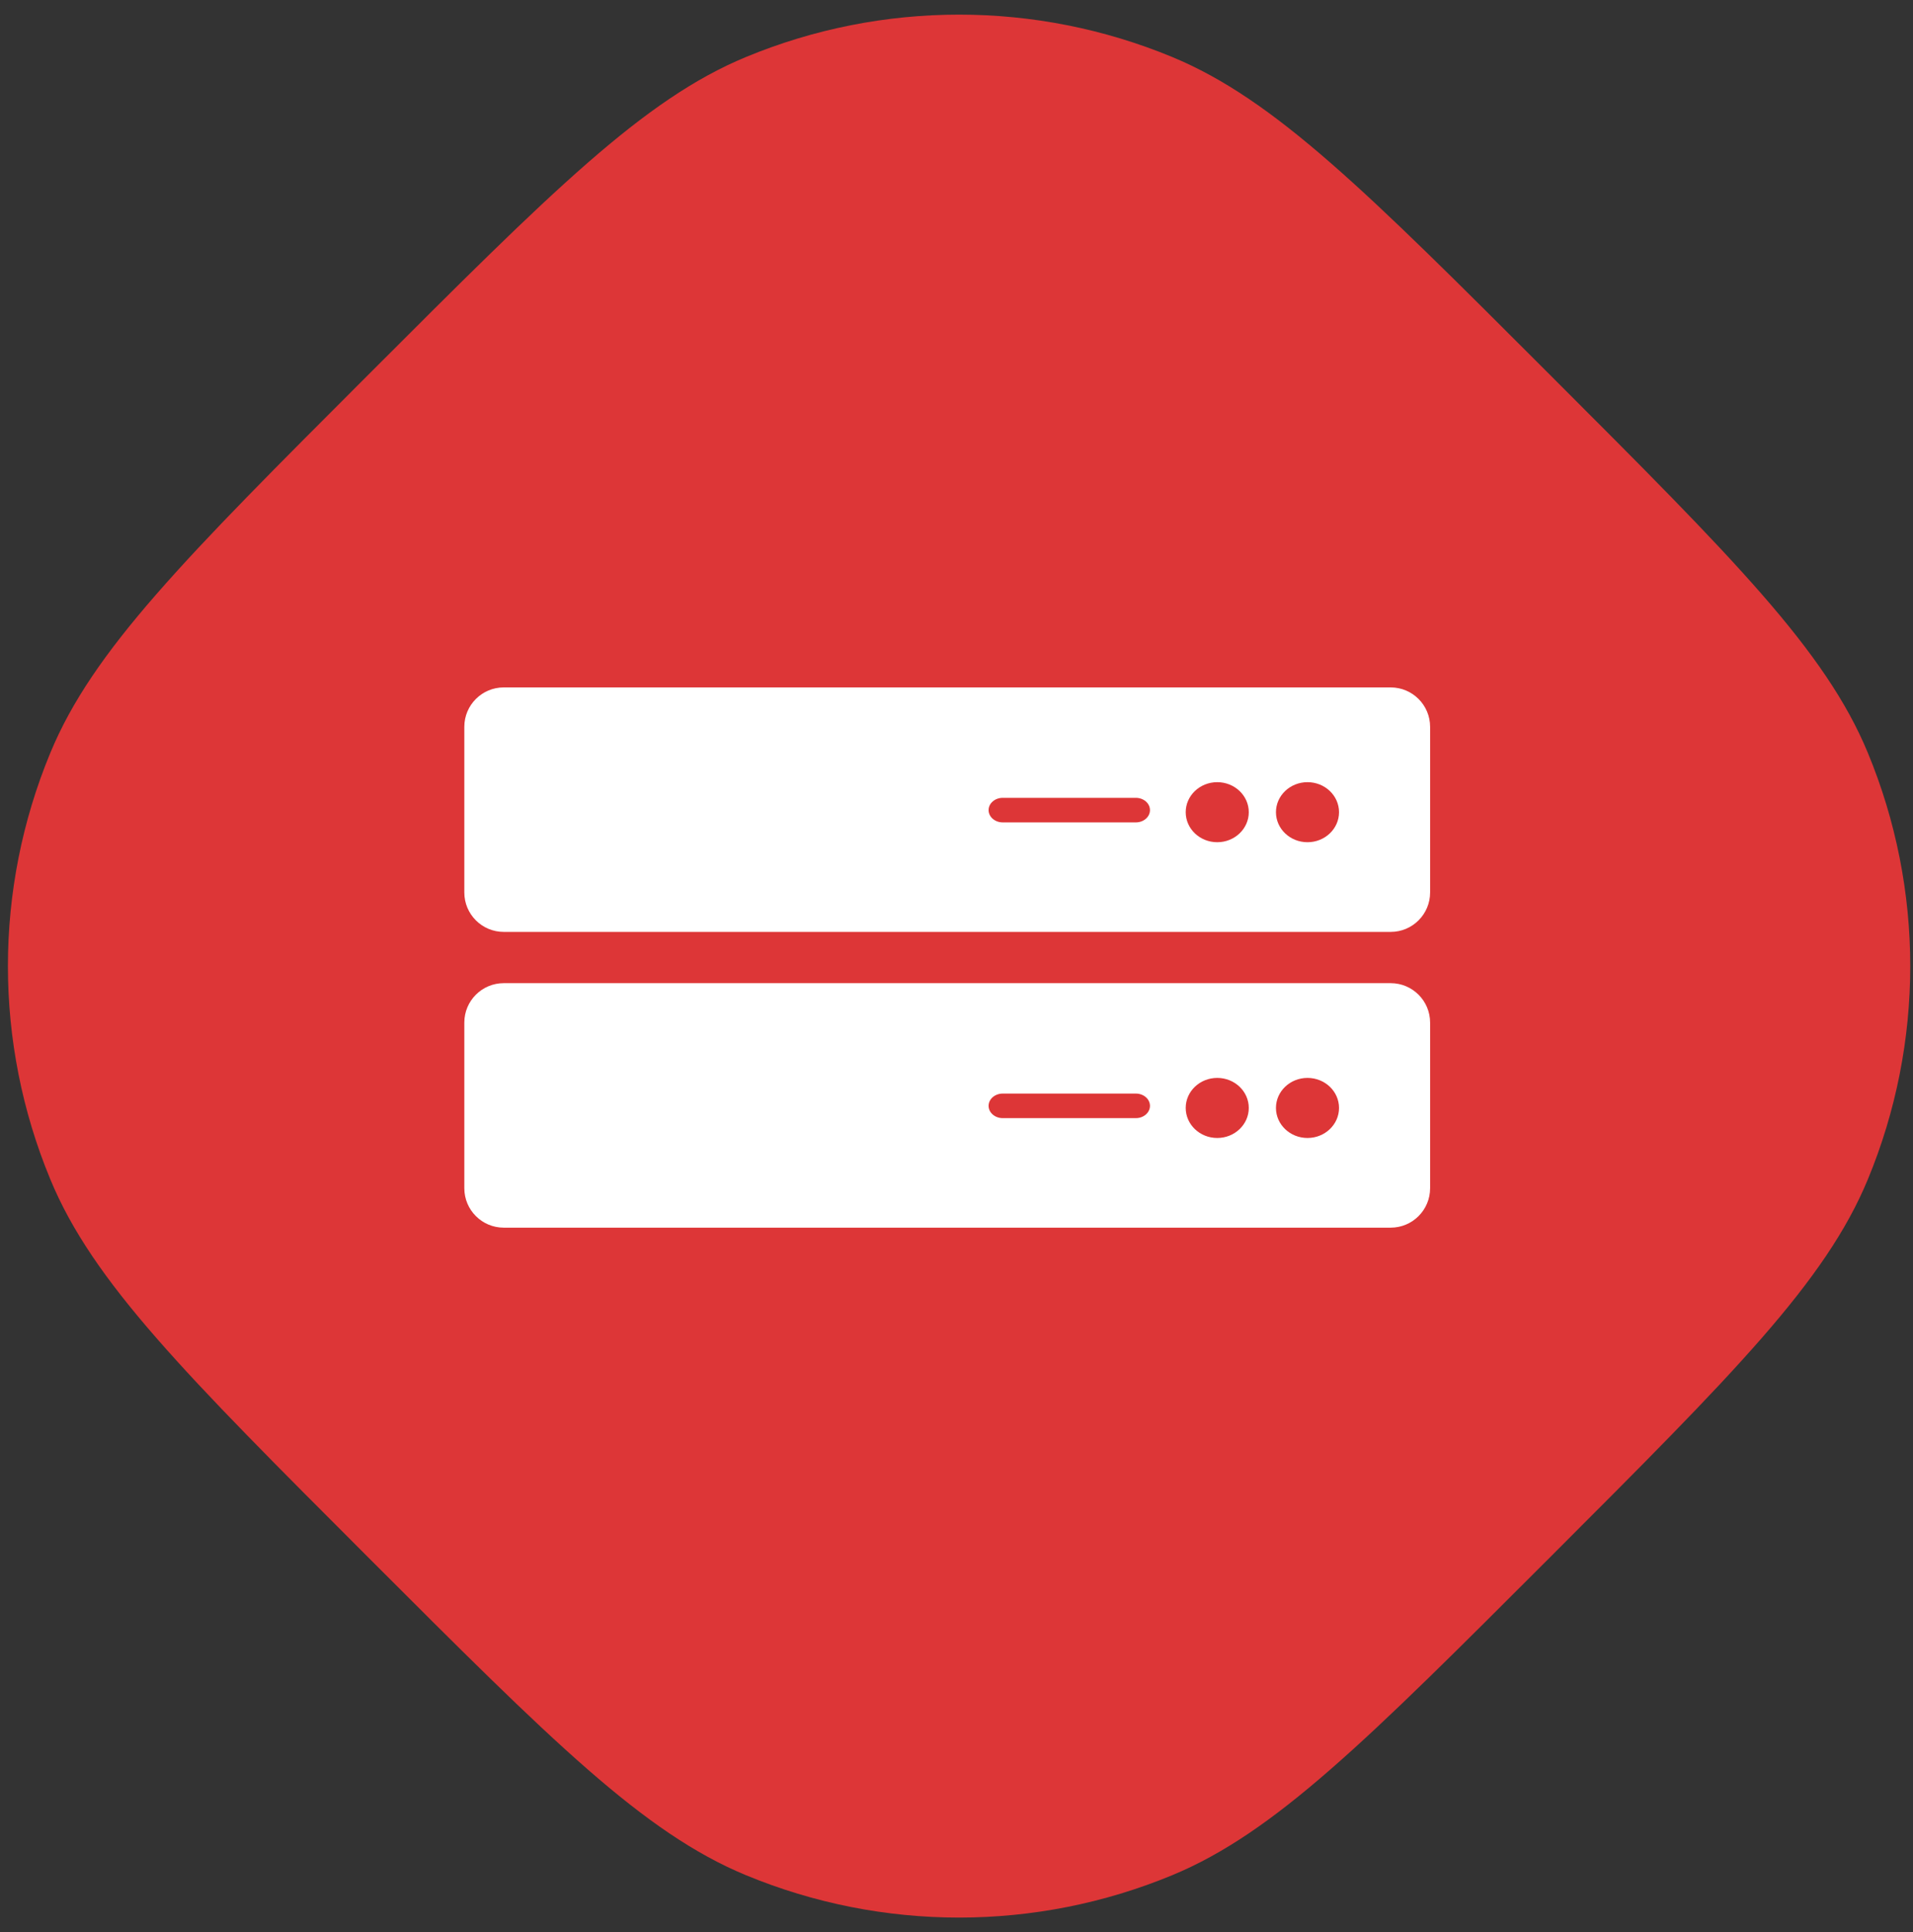
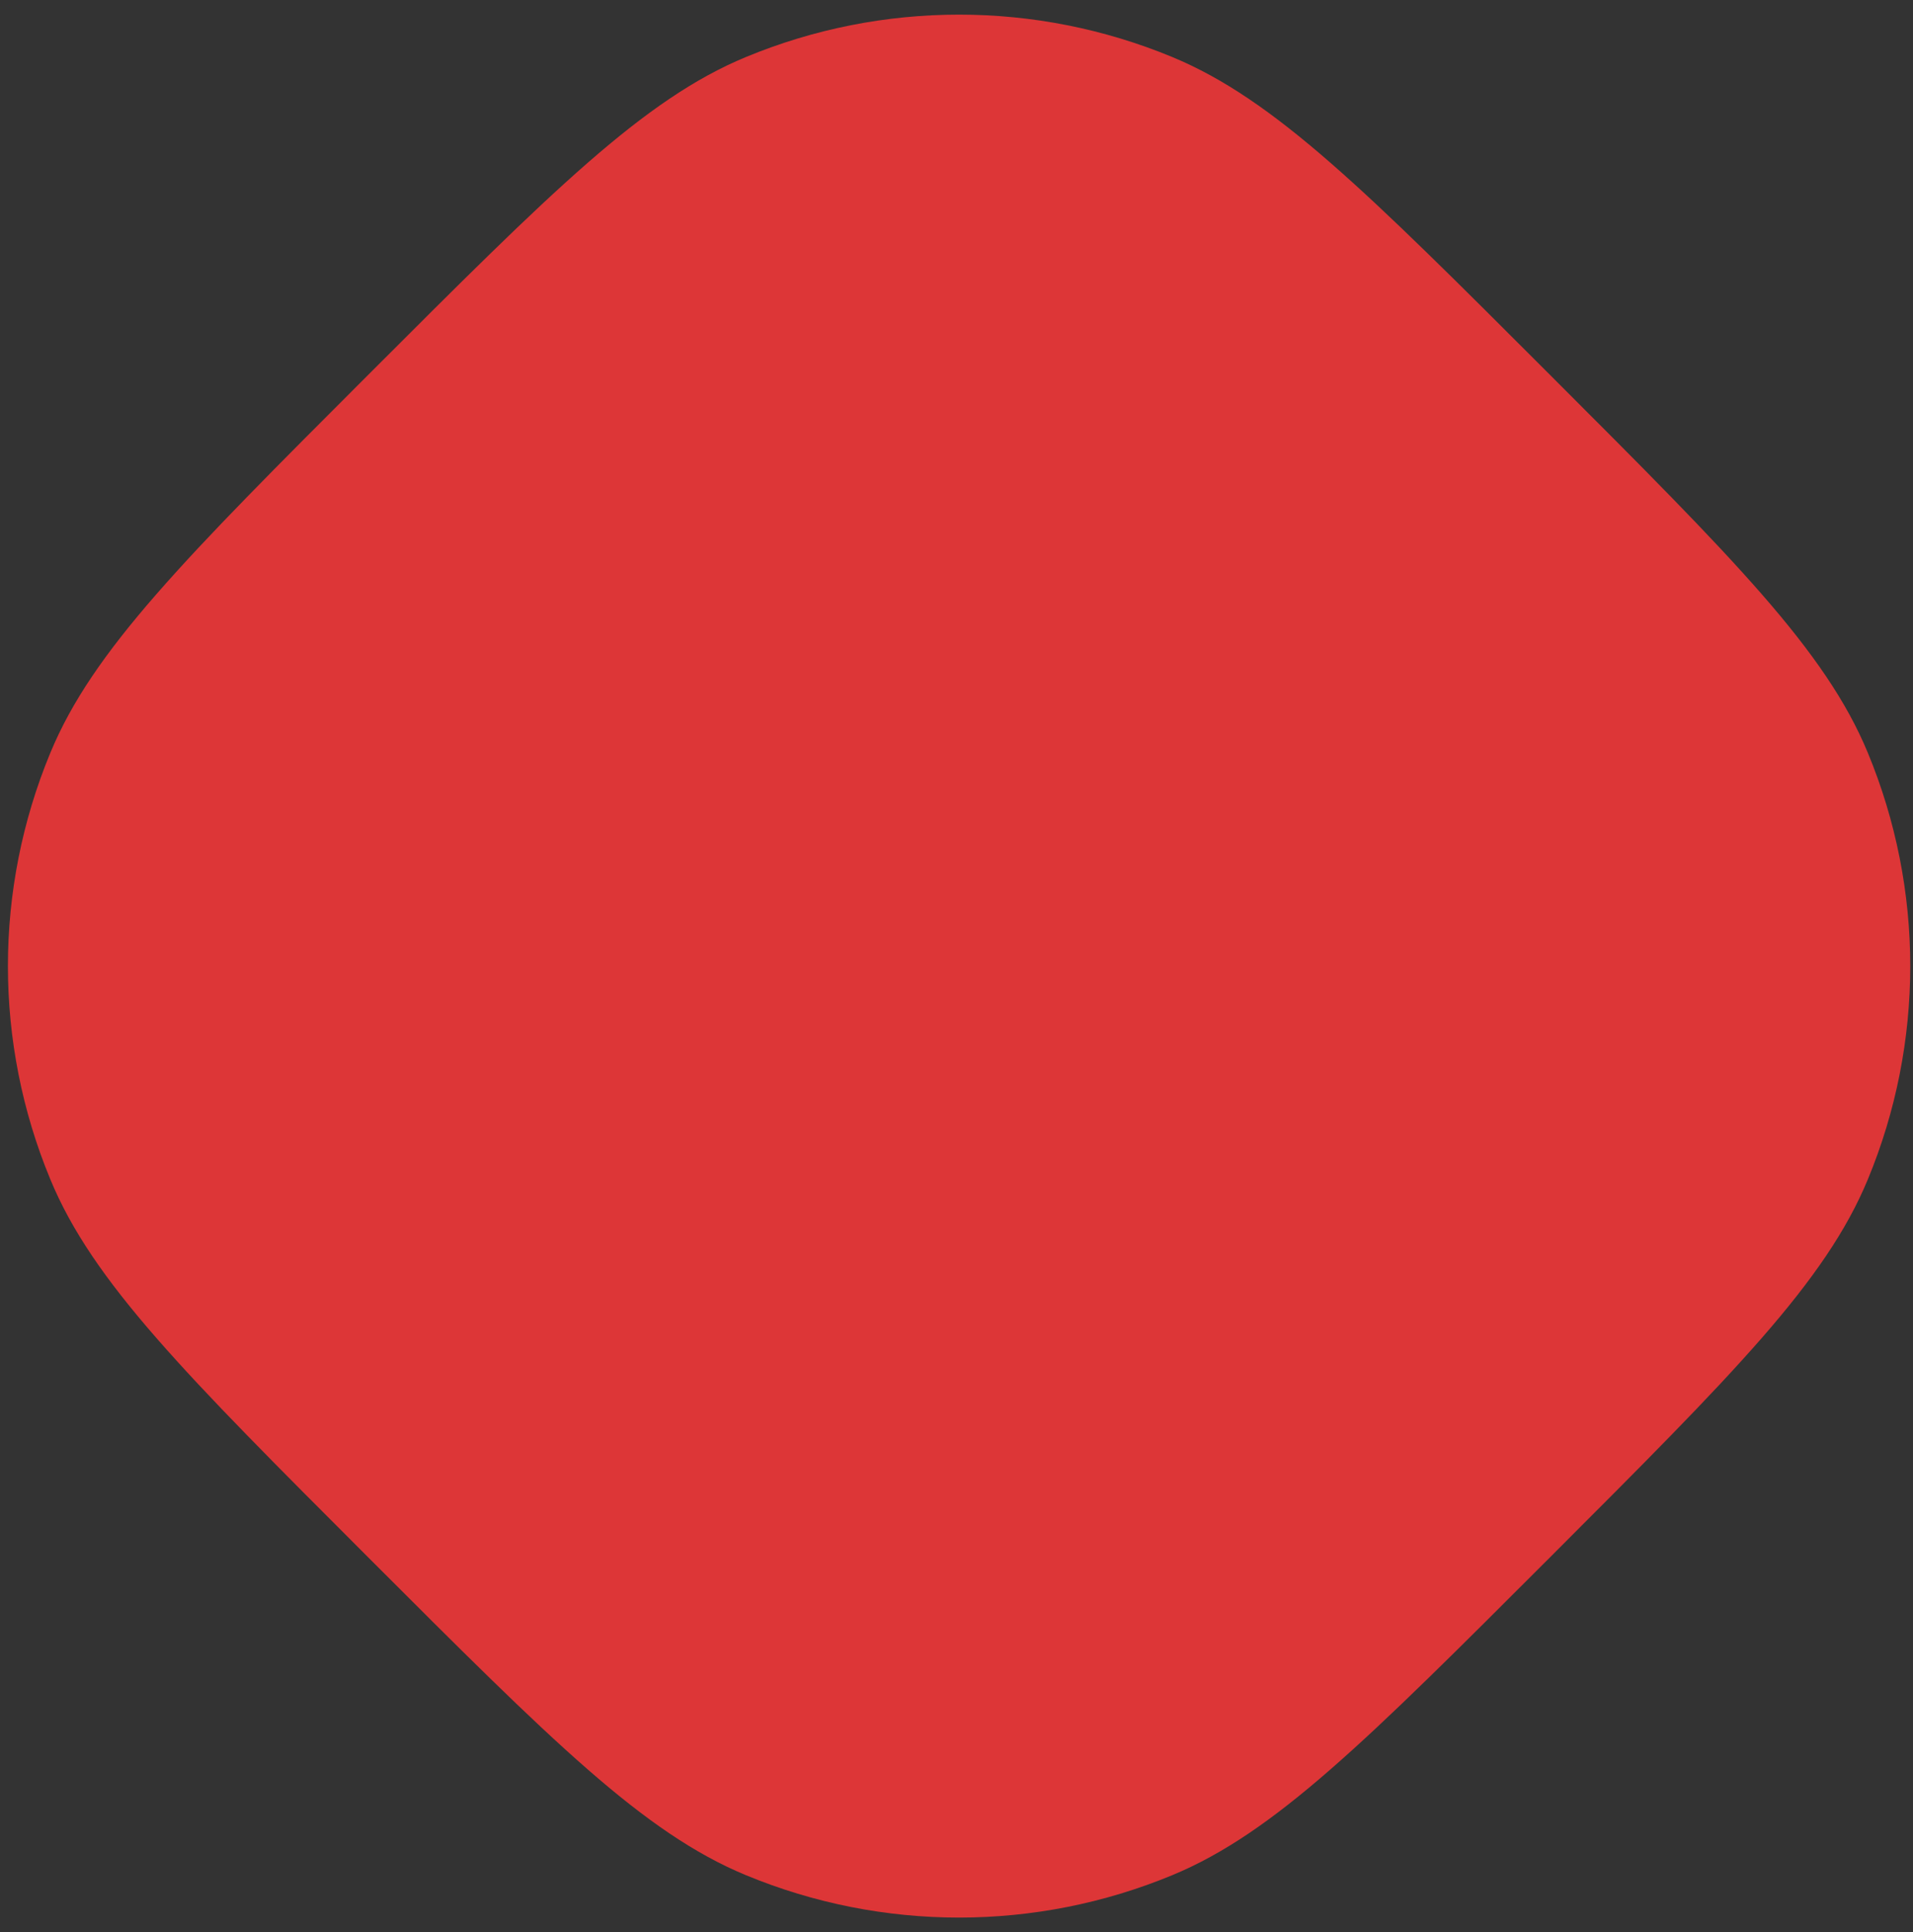
<svg xmlns="http://www.w3.org/2000/svg" id="server-icon" width="103" height="104" viewBox="0 0 103 104" fill="none">
  <rect x="0" y="0" width="103" height="104" fill="#333333" stroke="none" />
  <path d="M19.82 83.819C9.936 73.936 4.994 68.994 2.711 63.481C-0.335 56.13 -0.335 47.87 2.711 40.519C4.994 35.006 9.936 30.064 19.82 20.181C29.703 10.297 34.645 5.355 40.158 3.071C47.509 0.026 55.769 0.026 63.12 3.071C68.633 5.355 73.575 10.297 83.459 20.181C93.342 30.064 98.284 35.006 100.568 40.519C103.613 47.87 103.613 56.13 100.568 63.481C98.284 68.994 93.342 73.936 83.459 83.819C73.575 93.703 68.633 98.645 63.12 100.929C55.769 103.974 47.509 103.974 40.158 100.929C34.645 98.645 29.703 93.703 19.82 83.819Z" fill="#DD3637" />
-   <path d="M74.877 52.918H27.122C25.95 52.918 25 53.868 25 55.041V63.955C25 65.127 25.95 66.078 27.122 66.078H74.877C76.05 66.078 77 65.127 77 63.955V55.041C77 53.868 76.049 52.918 74.877 52.918ZM61.156 60.183H53.989C53.569 60.183 53.228 59.887 53.228 59.522C53.228 59.157 53.569 58.861 53.989 58.861H61.156C61.576 58.861 61.917 59.157 61.917 59.522C61.917 59.887 61.576 60.183 61.156 60.183ZM65.539 61.251C64.601 61.251 63.841 60.527 63.841 59.634C63.841 58.742 64.601 58.018 65.539 58.018C66.476 58.018 67.237 58.742 67.237 59.634C67.237 60.527 66.476 61.251 65.539 61.251ZM70.398 61.251C69.46 61.251 68.7 60.527 68.7 59.634C68.7 58.742 69.46 58.018 70.398 58.018C71.336 58.018 72.096 58.742 72.096 59.634C72.096 60.527 71.336 61.251 70.398 61.251Z" fill="white" />
-   <path d="M74.877 37H27.122C25.95 37 25 37.95 25 39.122V48.037C25 49.209 25.95 50.159 27.122 50.159H74.877C76.05 50.159 77 49.209 77 48.037V39.122C77 37.95 76.049 37 74.877 37ZM61.156 44.265H53.989C53.569 44.265 53.228 43.969 53.228 43.604C53.228 43.239 53.569 42.943 53.989 42.943H61.156C61.576 42.943 61.917 43.239 61.917 43.604C61.917 43.969 61.576 44.265 61.156 44.265ZM65.539 45.332C64.601 45.332 63.841 44.609 63.841 43.716C63.841 42.824 64.601 42.1 65.539 42.1C66.476 42.1 67.237 42.824 67.237 43.716C67.237 44.609 66.476 45.332 65.539 45.332ZM70.398 45.332C69.46 45.332 68.7 44.609 68.7 43.716C68.7 42.824 69.46 42.1 70.398 42.1C71.336 42.1 72.096 42.824 72.096 43.716C72.096 44.609 71.336 45.332 70.398 45.332Z" fill="white" />
</svg>